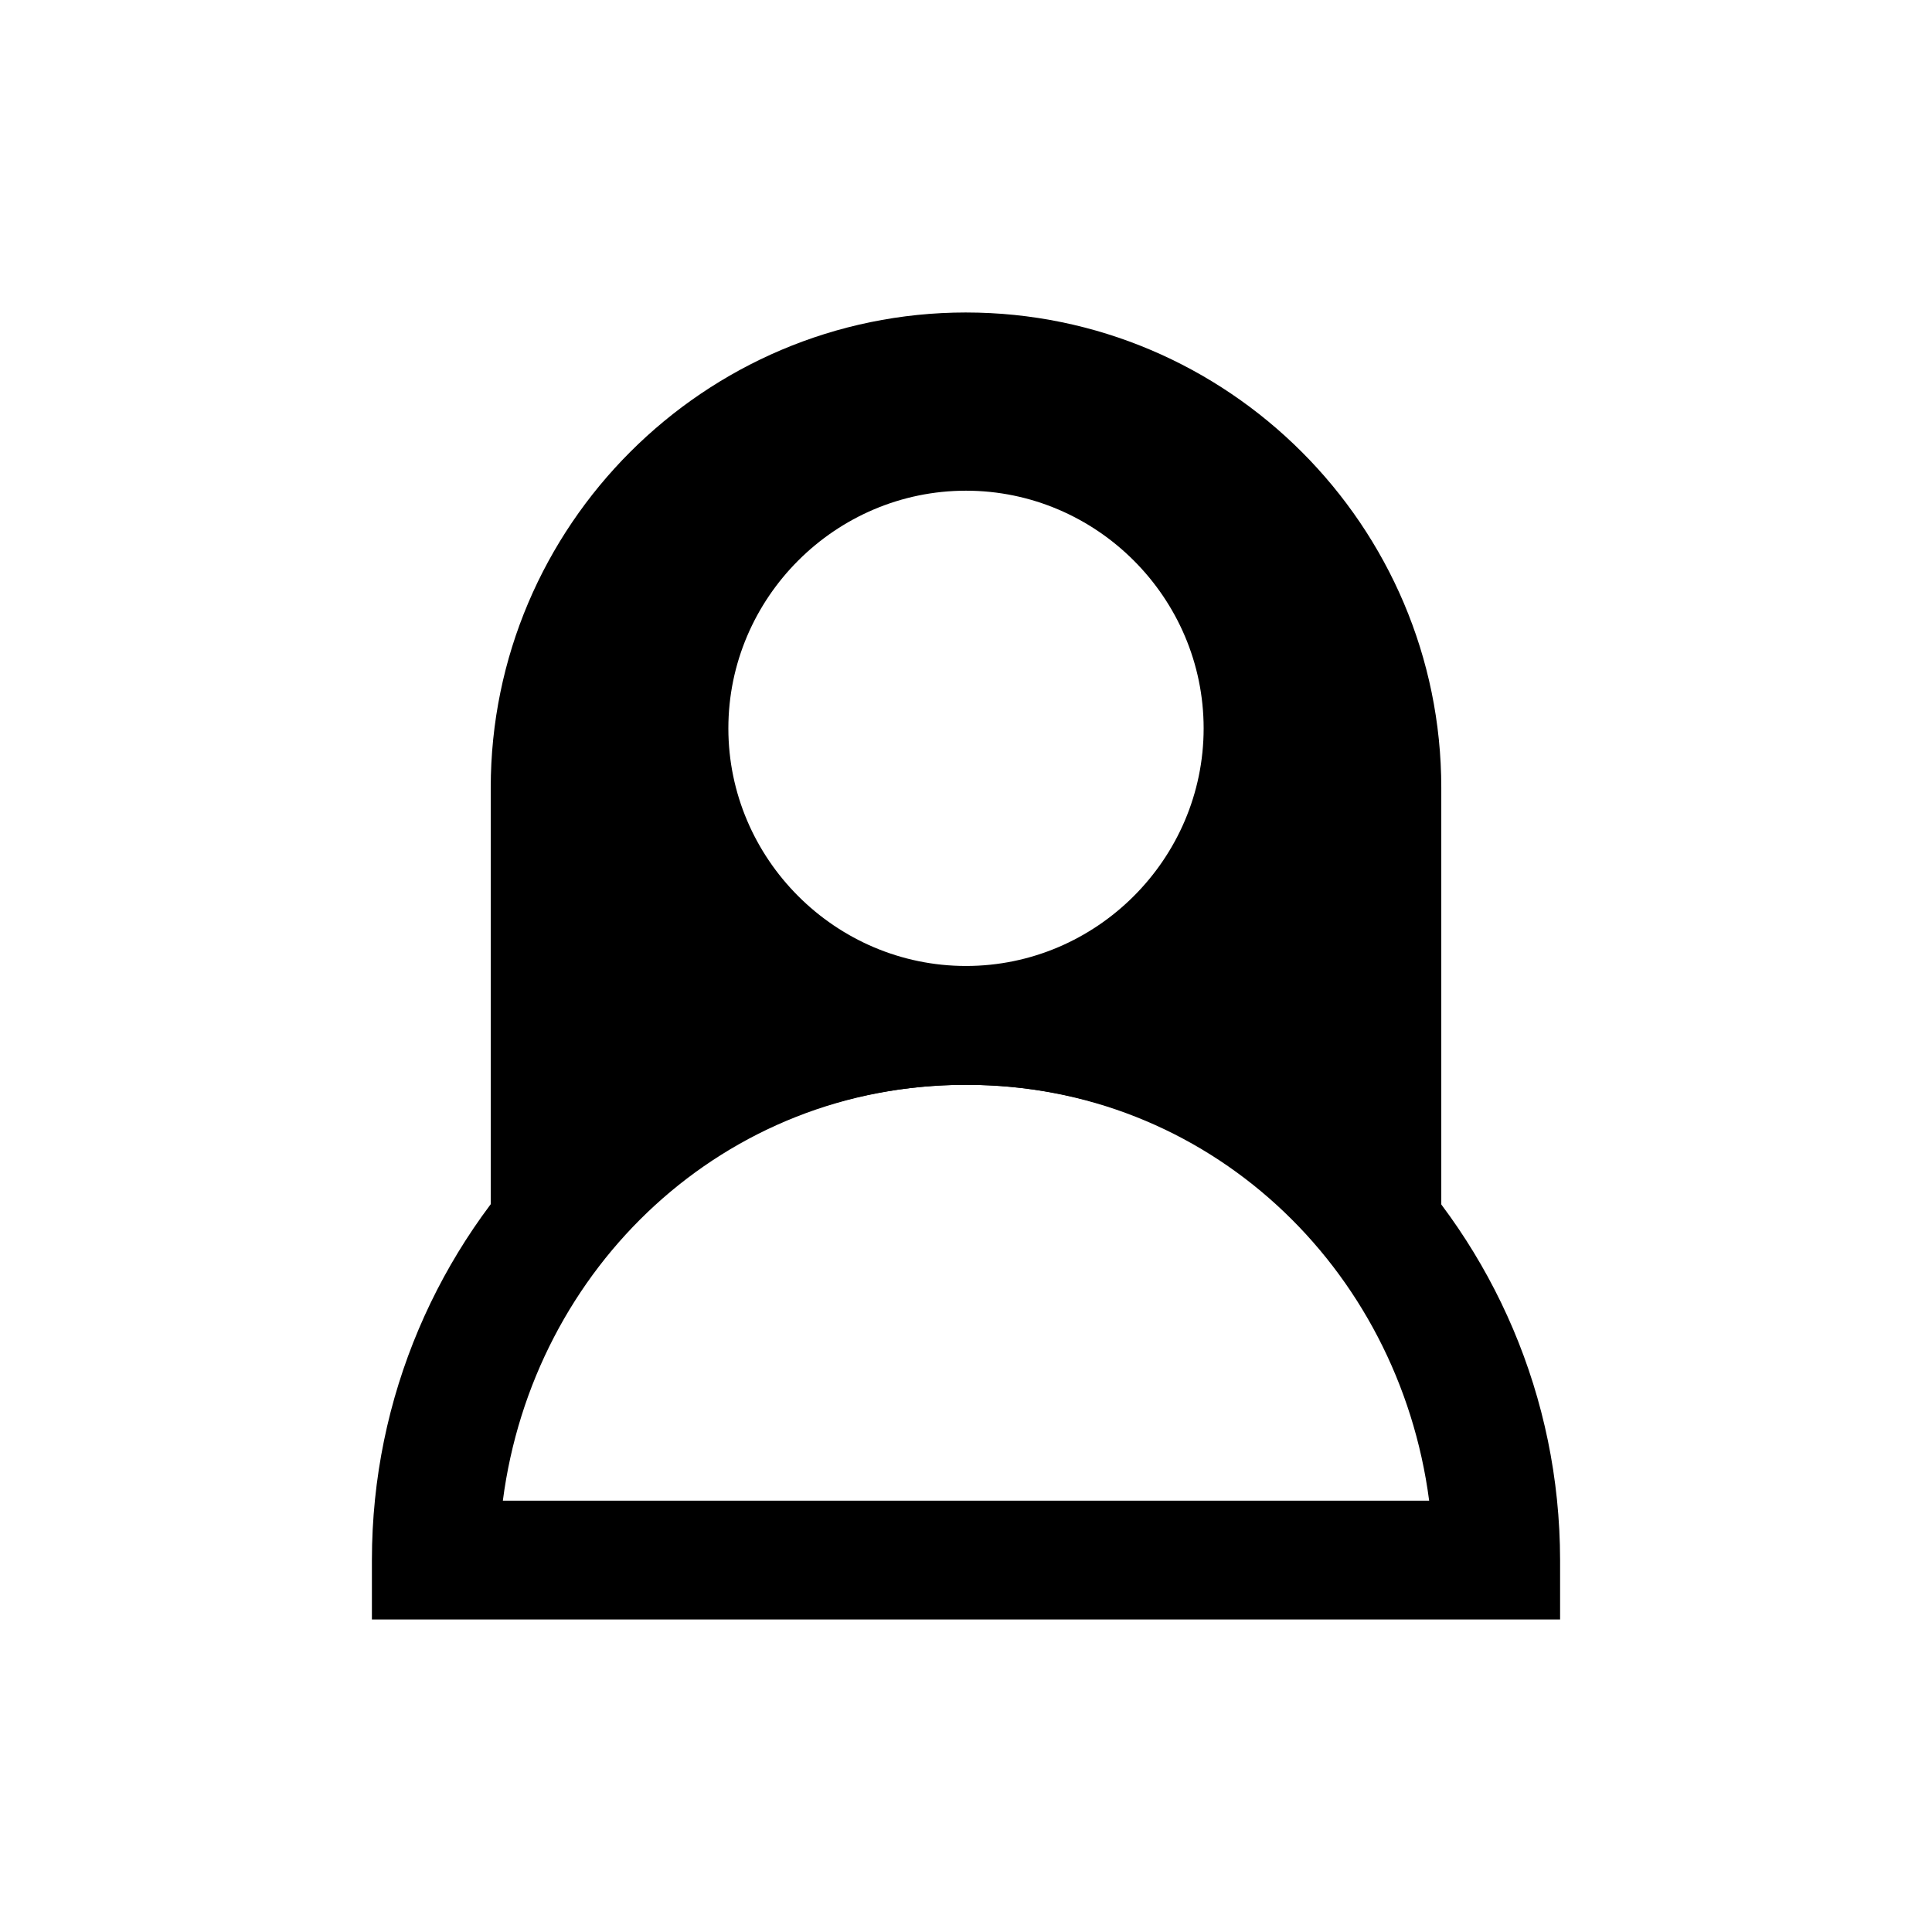
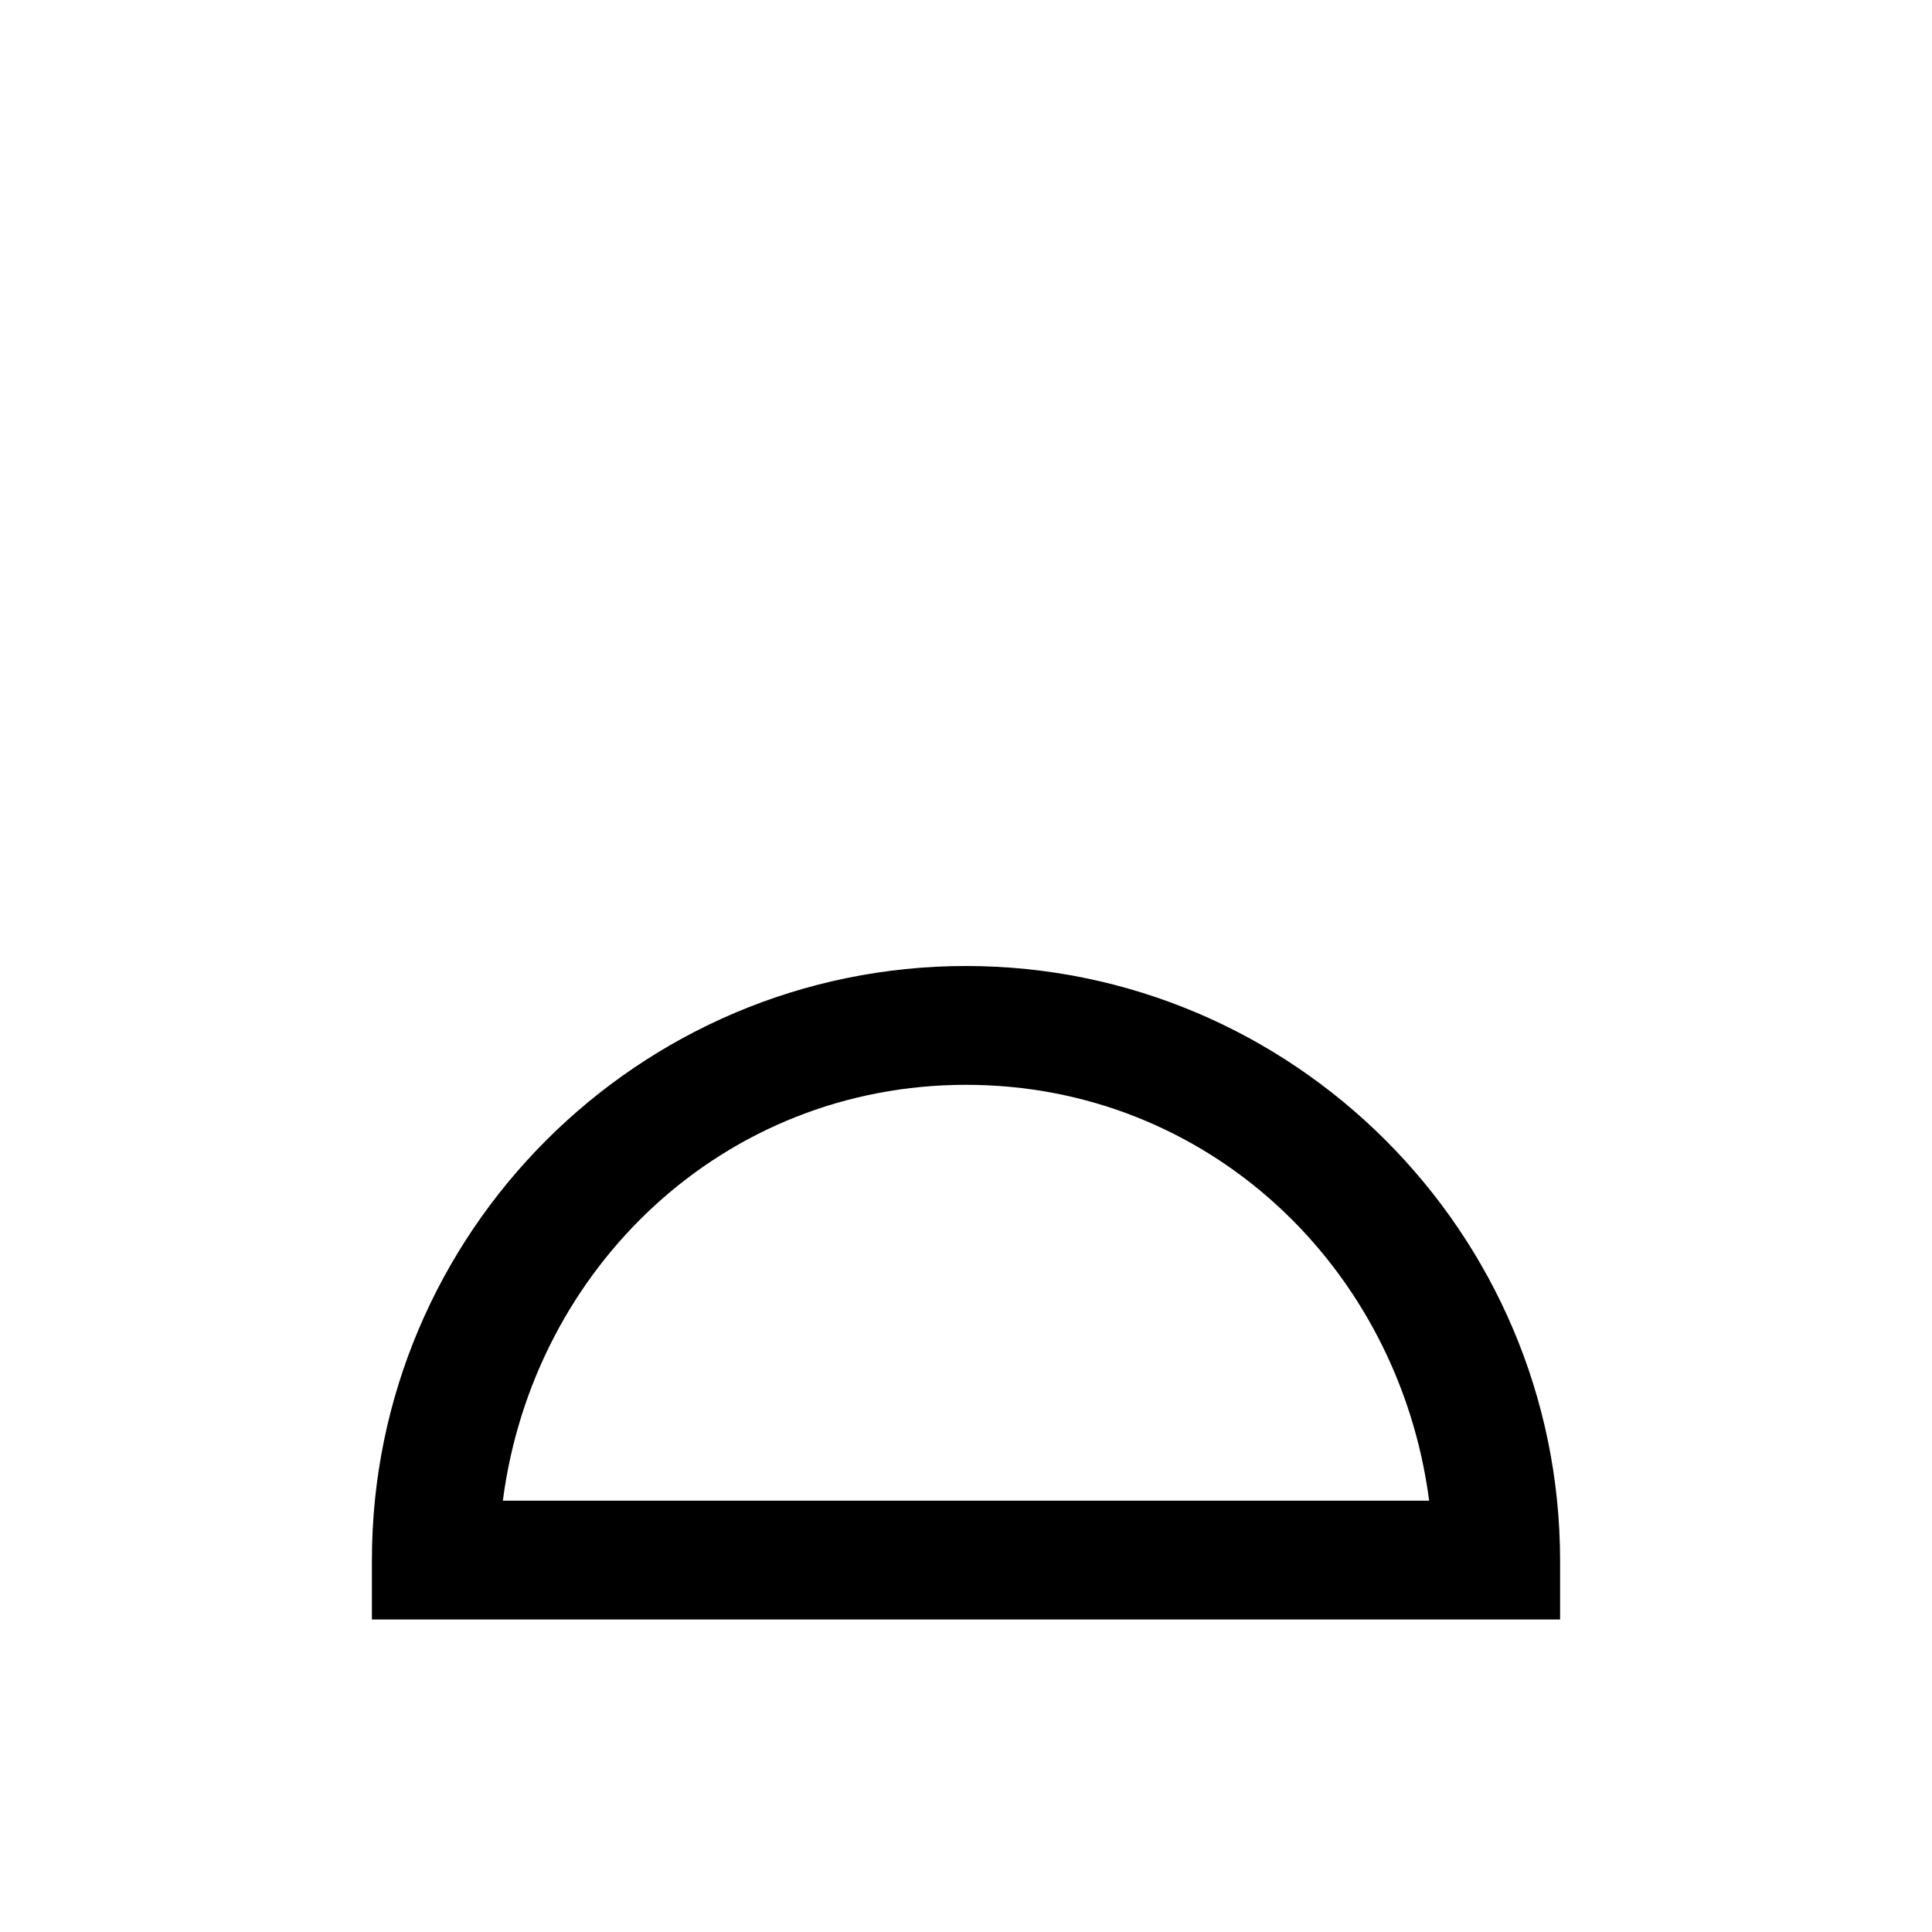
<svg xmlns="http://www.w3.org/2000/svg" fill="#000000" width="800px" height="800px" version="1.1" viewBox="144 144 512 512">
  <g>
-     <path d="m400 226.81c-69.367 0-125.95 56.586-125.95 125.95v115.69l27.992 9.887c23.113-28.59 58.316-46.855 97.961-46.855s74.848 18.23 97.961 46.855l27.992-9.824v-115.75c0-69.367-56.586-125.95-125.95-125.95zm0 47.23c-34.605 0-62.977 28.371-62.977 62.977s28.371 62.977 62.977 62.977 62.977-28.371 62.977-62.977-28.371-62.977-62.977-62.977z" fill-rule="evenodd" />
    <path d="m400 400c-86.75 0-157.44 70.691-157.44 157.44v15.742h314.88v-15.742c-0.094-86.812-70.785-157.44-157.44-157.44zm0 31.488c64.047 0 114.65 48.238 122.74 110.21h-245.48c8.031-61.875 58.629-110.21 122.74-110.21z" />
  </g>
</svg>